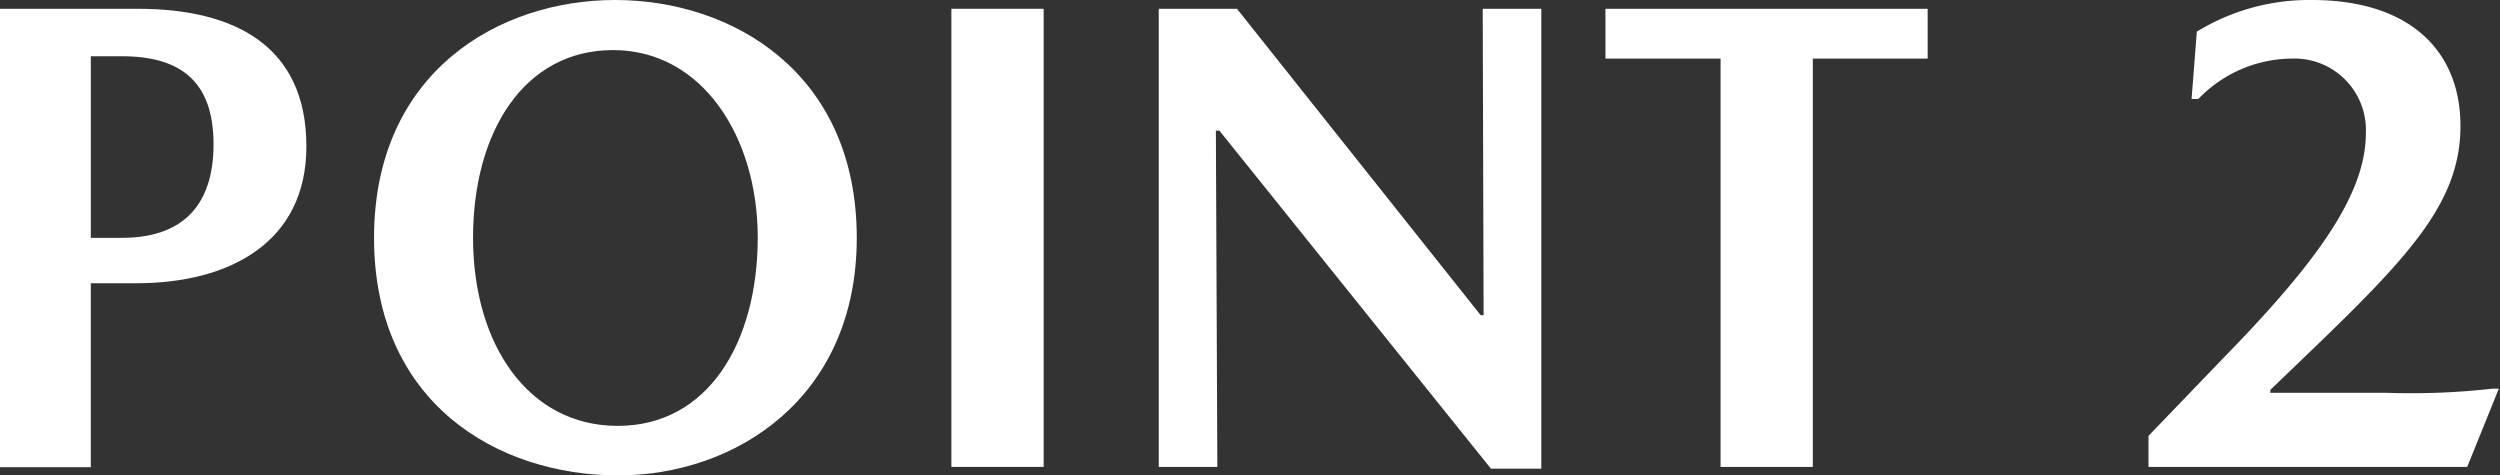
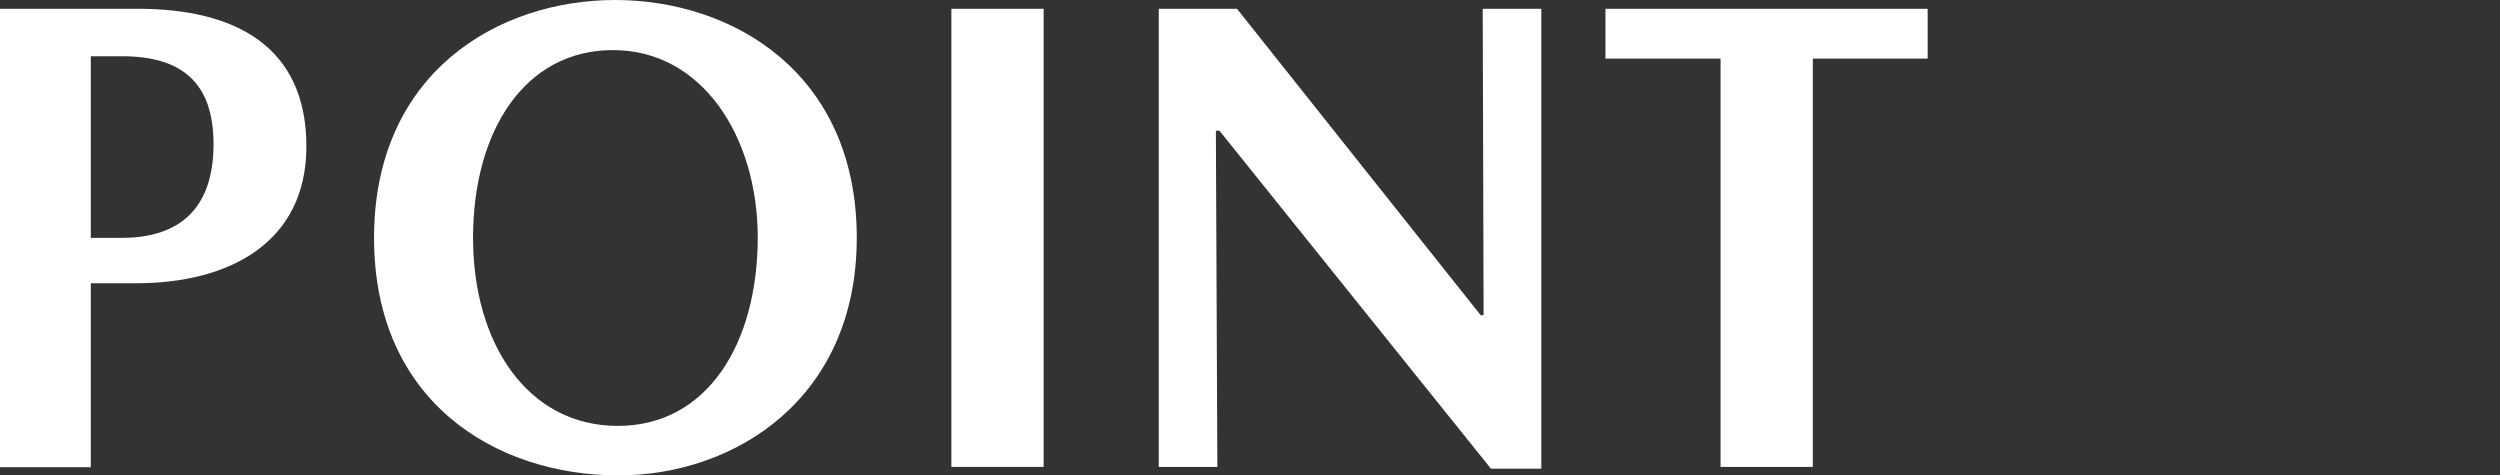
<svg xmlns="http://www.w3.org/2000/svg" height="16.23" viewBox="0 0 85.35 16.23" width="85.35">
  <rect x="0" y="0" width="85.35" height="16.23" fill="#333333" stroke="none" />
  <g fill="#fff">
    <path d="m10.46 5c0 3.26-2.6 4.67-5.81 4.67h-1.55v6.28h-3.1v-15.65h4.71c3.29 0 5.75 1.26 5.75 4.7zm-3.17-.08c0-2.16-1.15-3-3.13-3h-1.06v6.2h1.06c1.96 0 3.13-.99 3.13-3.2z" />
    <path d="m29.25 8.12c0 5.49-4.16 8.11-8.14 8.11-4.14 0-8.34-2.48-8.34-8.11s4.23-8.12 8.23-8.12 8.25 2.48 8.25 8.12zm-3.38 0c0-3.47-1.91-6.41-4.94-6.41s-4.78 2.78-4.78 6.41 1.88 6.42 4.94 6.42 4.78-2.81 4.78-6.45z" />
    <path d="m35.63 15.94h-3.15v-15.64h3.15z" />
    <path d="m50.62.3h2v15.7h-1.72l-9.27-11.54h-.12l.05 11.48h-2v-15.64h2.67l8.32 10.46h.1z" />
    <path d="m54.81.3h11v1.7h-3.92v13.94h-3.15v-13.94h-3.93z" />
-     <path d="m73.35 14.88 2.5-2.6c3.15-3.22 4.92-5.59 4.92-7.73a2.44 2.44 0 0 0 -2.53-2.55 4.47 4.47 0 0 0 -3.19 1.38h-.23l.18-2.3a7.34 7.34 0 0 1 3.93-1.08c3.32 0 5.07 1.72 5.07 4.3s-1.7 4.41-5.2 7.77l-1.29 1.24v.1h3.94a24.74 24.74 0 0 0 3.63-.14h.23l-1.08 2.67h-10.88z" />
  </g>
</svg>